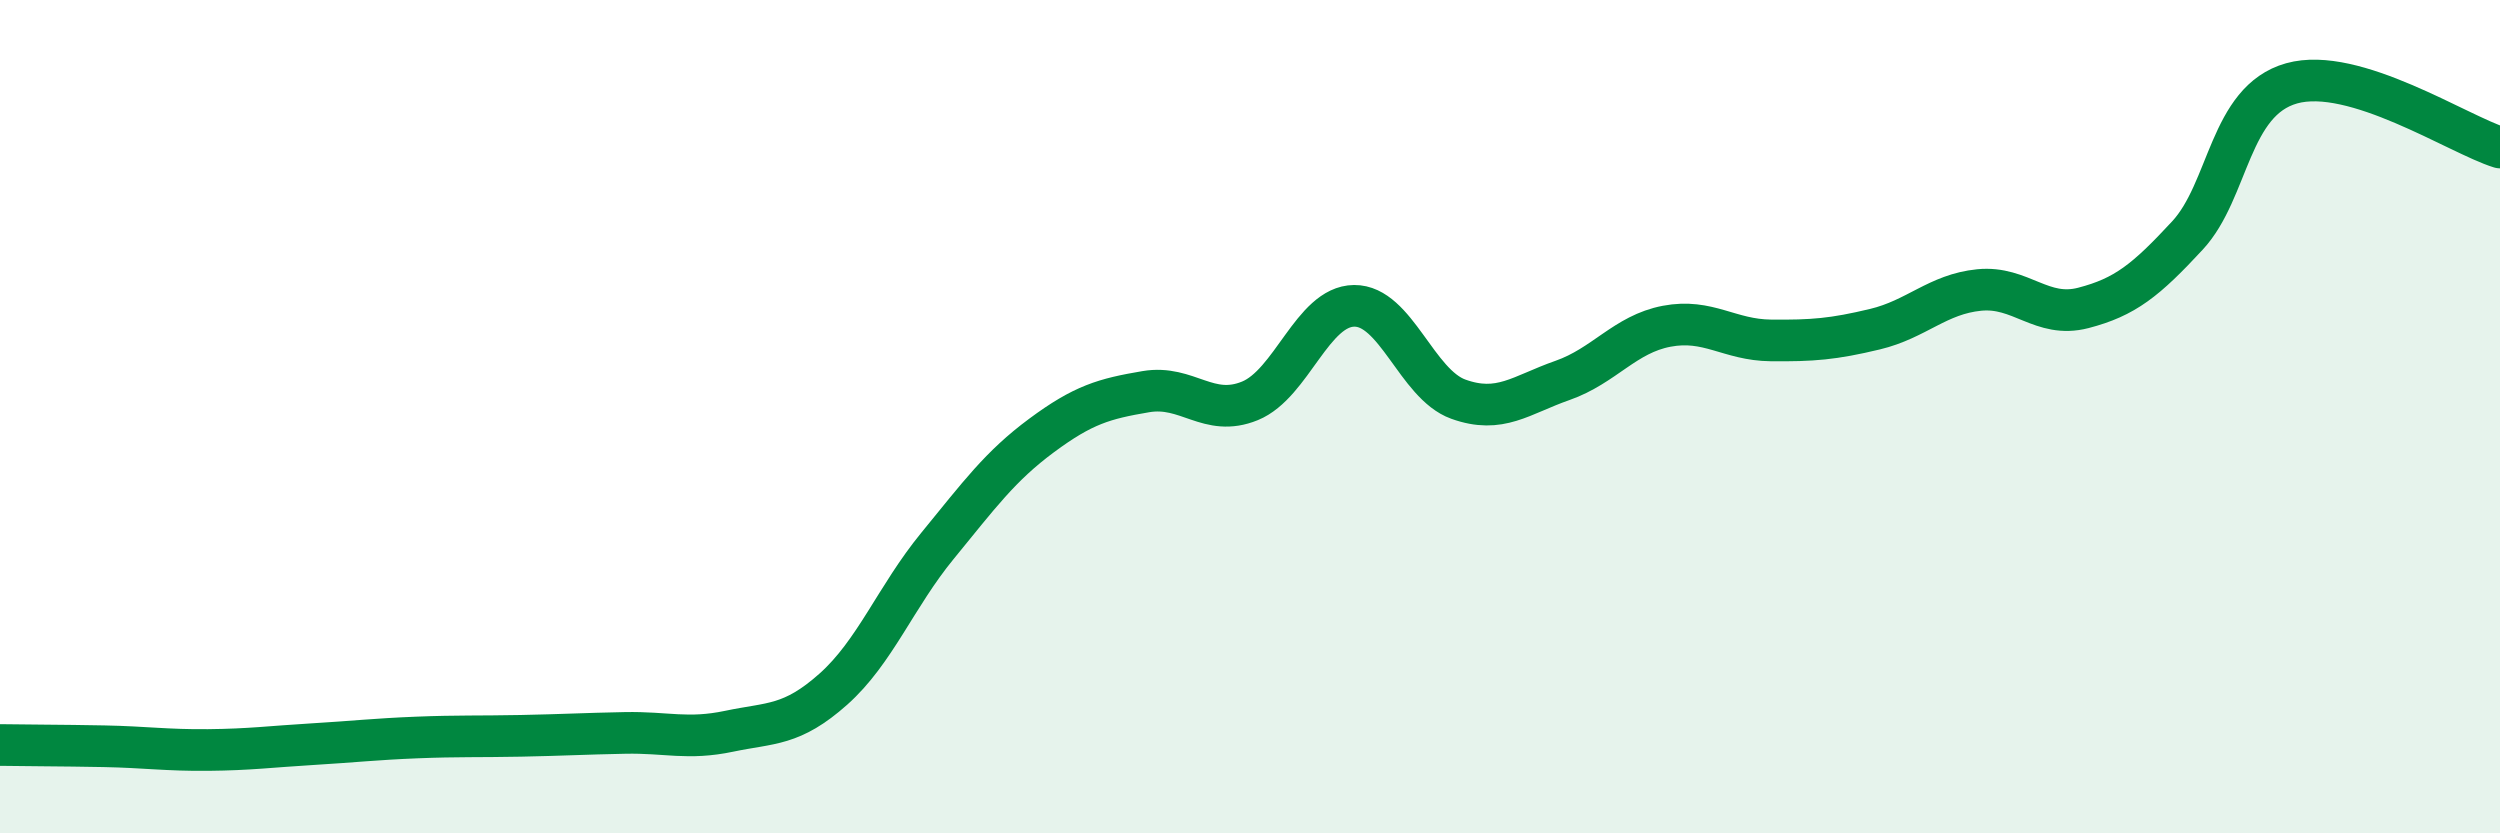
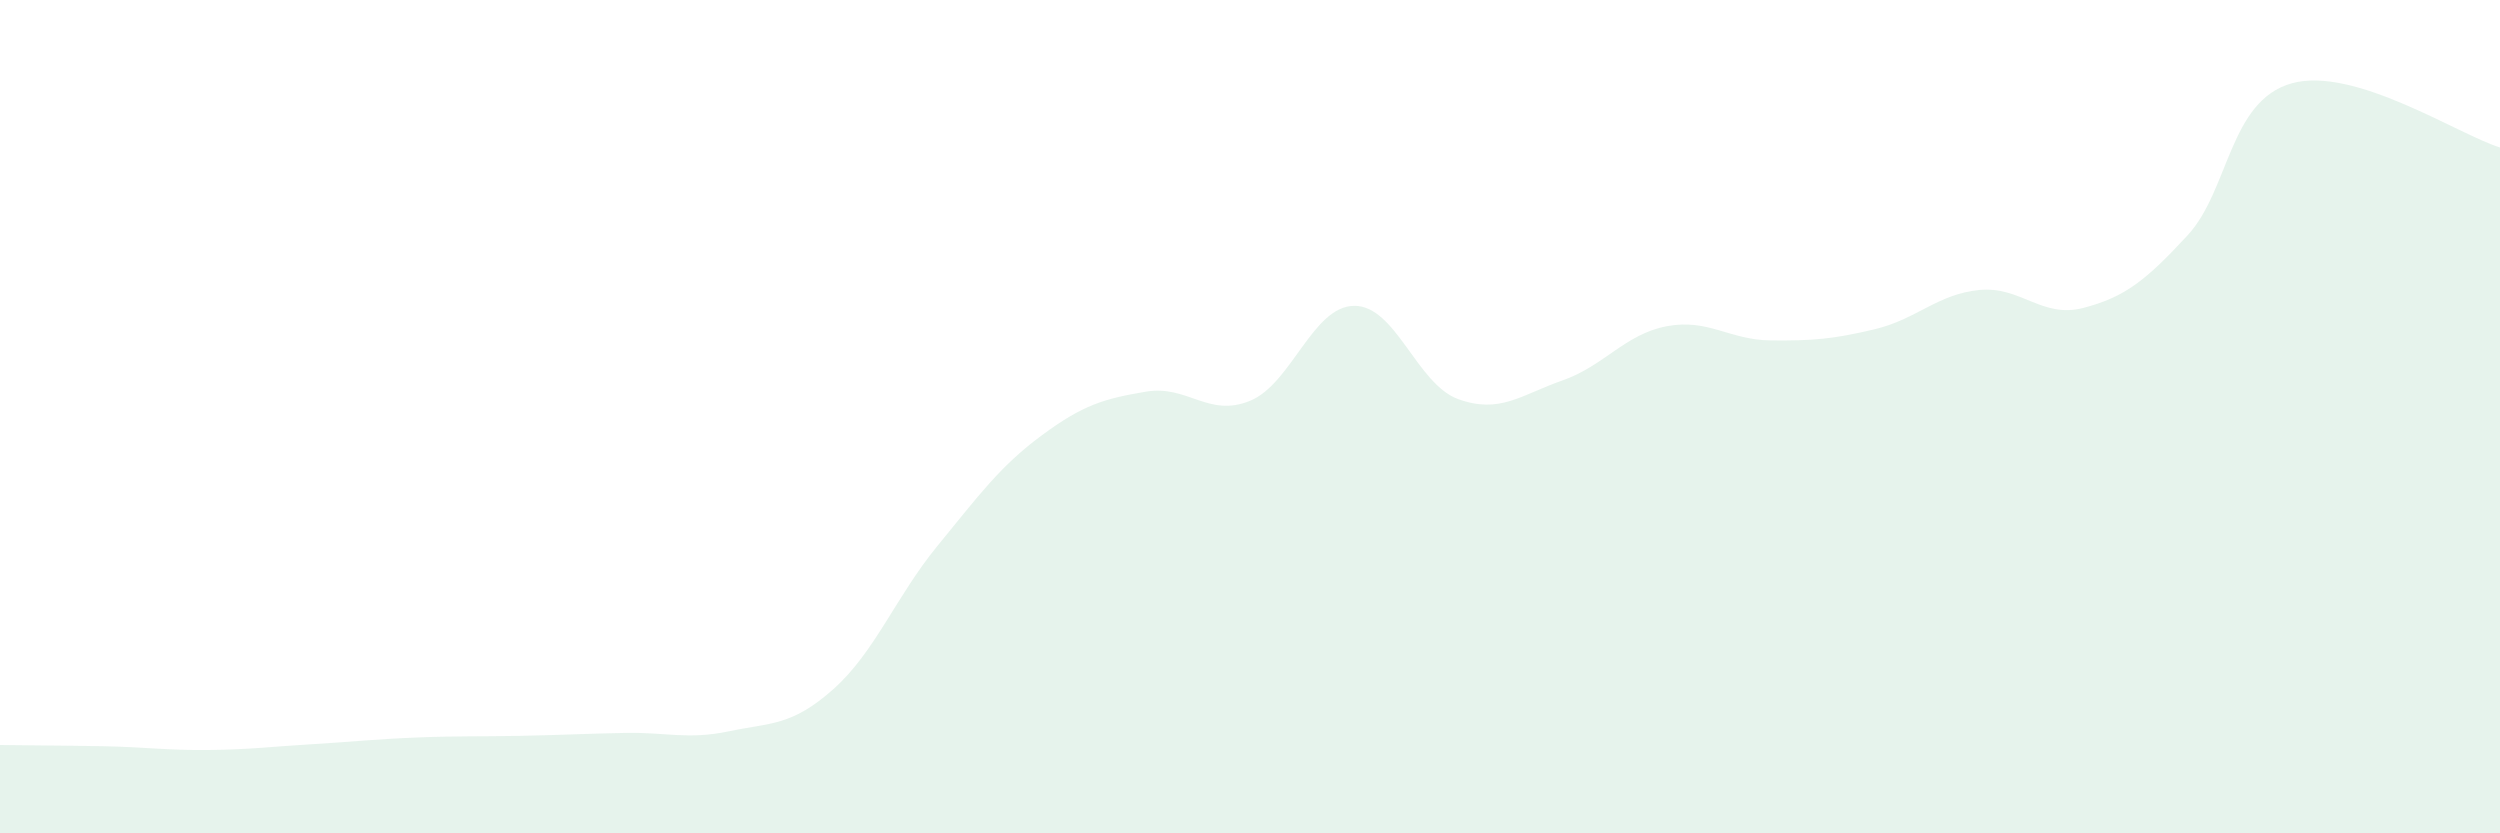
<svg xmlns="http://www.w3.org/2000/svg" width="60" height="20" viewBox="0 0 60 20">
  <path d="M 0,17.88 C 0.5,17.89 1.5,17.89 2.5,17.91 C 3.5,17.93 4,18.01 5,18 C 6,17.99 6.5,17.92 7.5,17.86 C 8.5,17.8 9,17.74 10,17.7 C 11,17.66 11.5,17.68 12.5,17.66 C 13.5,17.64 14,17.61 15,17.59 C 16,17.57 16.5,17.76 17.5,17.55 C 18.5,17.34 19,17.43 20,16.54 C 21,15.65 21.5,14.32 22.5,13.1 C 23.5,11.88 24,11.19 25,10.45 C 26,9.71 26.5,9.57 27.5,9.4 C 28.5,9.23 29,10.03 30,9.62 C 31,9.21 31.5,7.35 32.5,7.34 C 33.5,7.33 34,9.22 35,9.58 C 36,9.94 36.5,9.48 37.5,9.13 C 38.5,8.78 39,8.02 40,7.83 C 41,7.64 41.5,8.16 42.5,8.17 C 43.5,8.18 44,8.14 45,7.9 C 46,7.66 46.5,7.06 47.5,6.96 C 48.5,6.86 49,7.65 50,7.39 C 51,7.13 51.5,6.73 52.5,5.65 C 53.5,4.57 53.5,2.42 55,2 C 56.5,1.58 59,3.23 60,3.54L60 20L0 20Z" fill="#008740" opacity="0.1" stroke-linecap="round" stroke-linejoin="round" />
-   <path d="M 0,17.88 C 0.5,17.89 1.5,17.89 2.5,17.91 C 3.5,17.93 4,18.01 5,18 C 6,17.99 6.5,17.92 7.5,17.86 C 8.5,17.8 9,17.74 10,17.7 C 11,17.66 11.5,17.68 12.5,17.66 C 13.5,17.64 14,17.61 15,17.59 C 16,17.57 16.5,17.76 17.5,17.55 C 18.5,17.34 19,17.43 20,16.54 C 21,15.65 21.5,14.32 22.5,13.1 C 23.5,11.88 24,11.19 25,10.45 C 26,9.71 26.5,9.57 27.5,9.4 C 28.5,9.23 29,10.03 30,9.62 C 31,9.21 31.5,7.35 32.5,7.34 C 33.5,7.33 34,9.22 35,9.58 C 36,9.94 36.5,9.48 37.5,9.13 C 38.5,8.78 39,8.02 40,7.83 C 41,7.64 41.5,8.16 42.5,8.17 C 43.5,8.18 44,8.14 45,7.9 C 46,7.66 46.5,7.06 47.5,6.96 C 48.5,6.86 49,7.65 50,7.39 C 51,7.13 51.5,6.73 52.5,5.65 C 53.5,4.57 53.5,2.42 55,2 C 56.5,1.58 59,3.23 60,3.54" stroke="#008740" stroke-width="1" fill="none" stroke-linecap="round" stroke-linejoin="round" />
</svg>